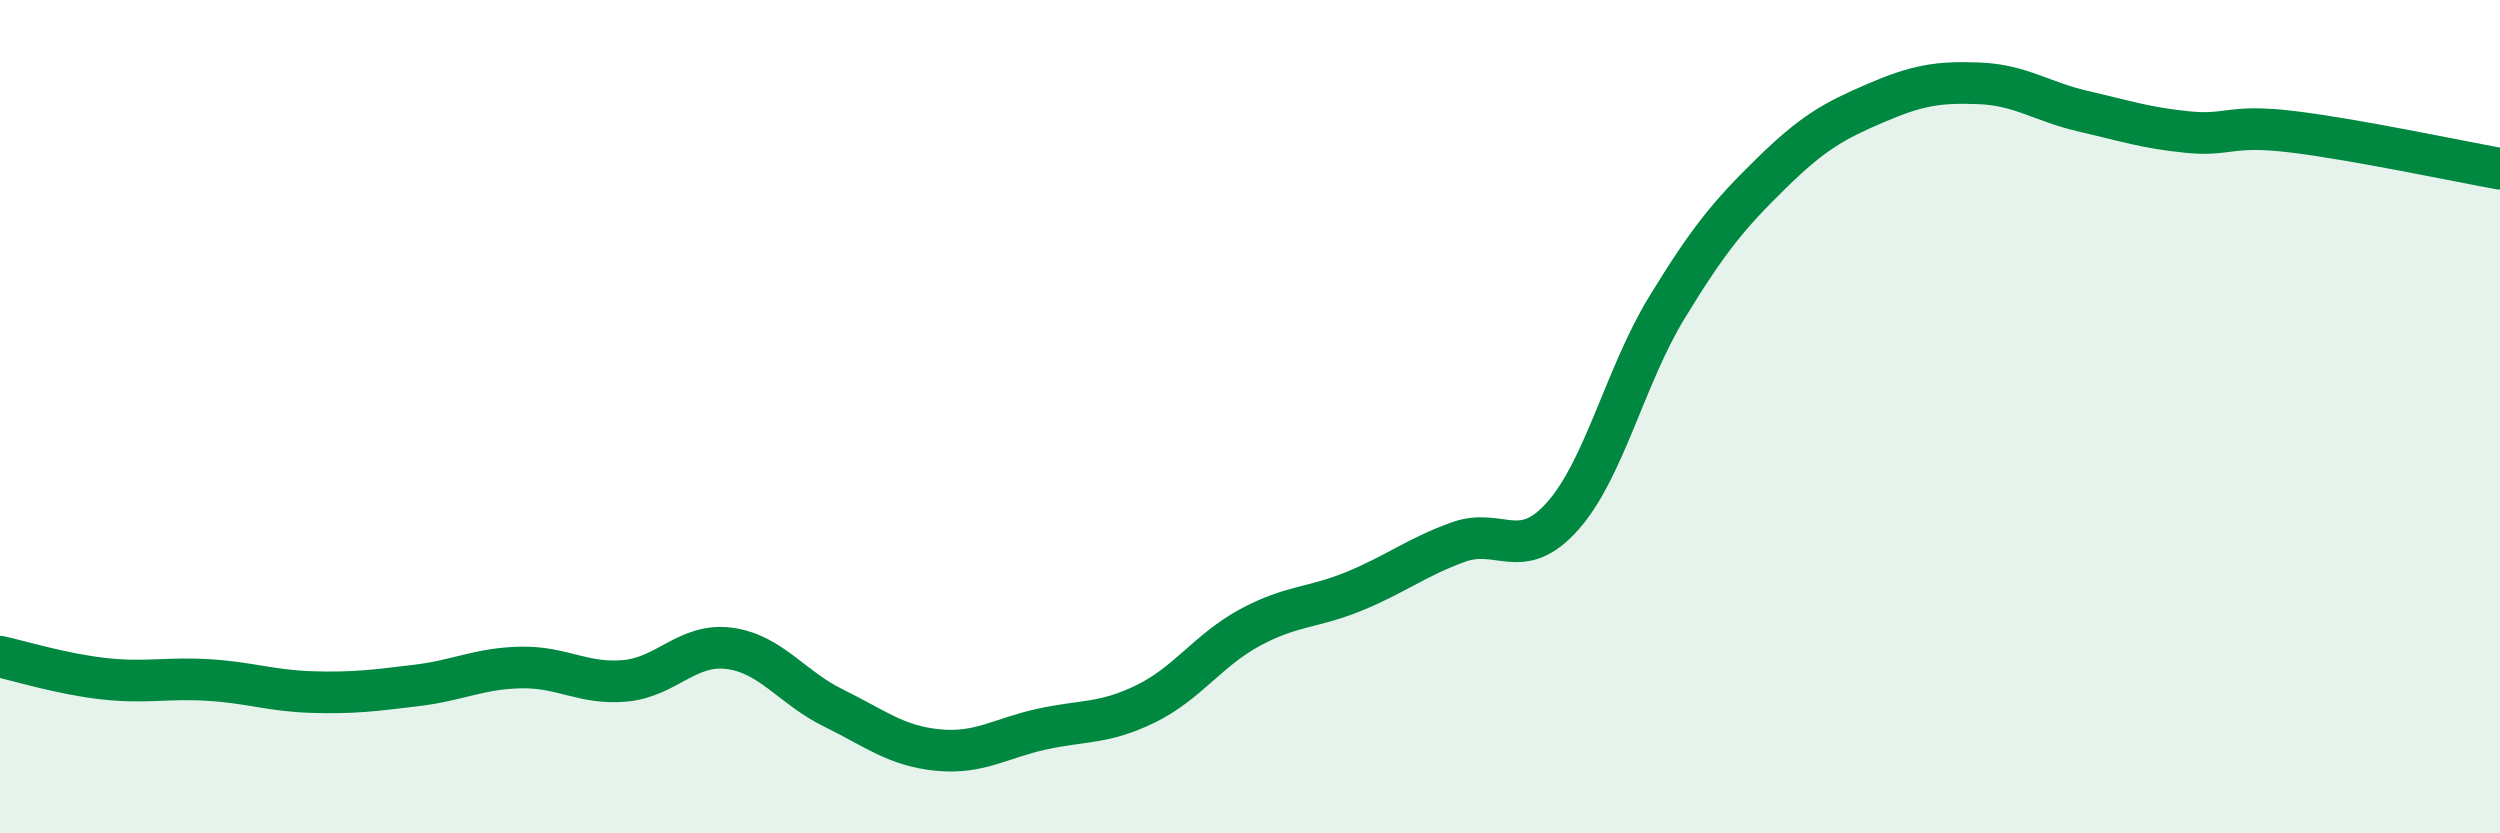
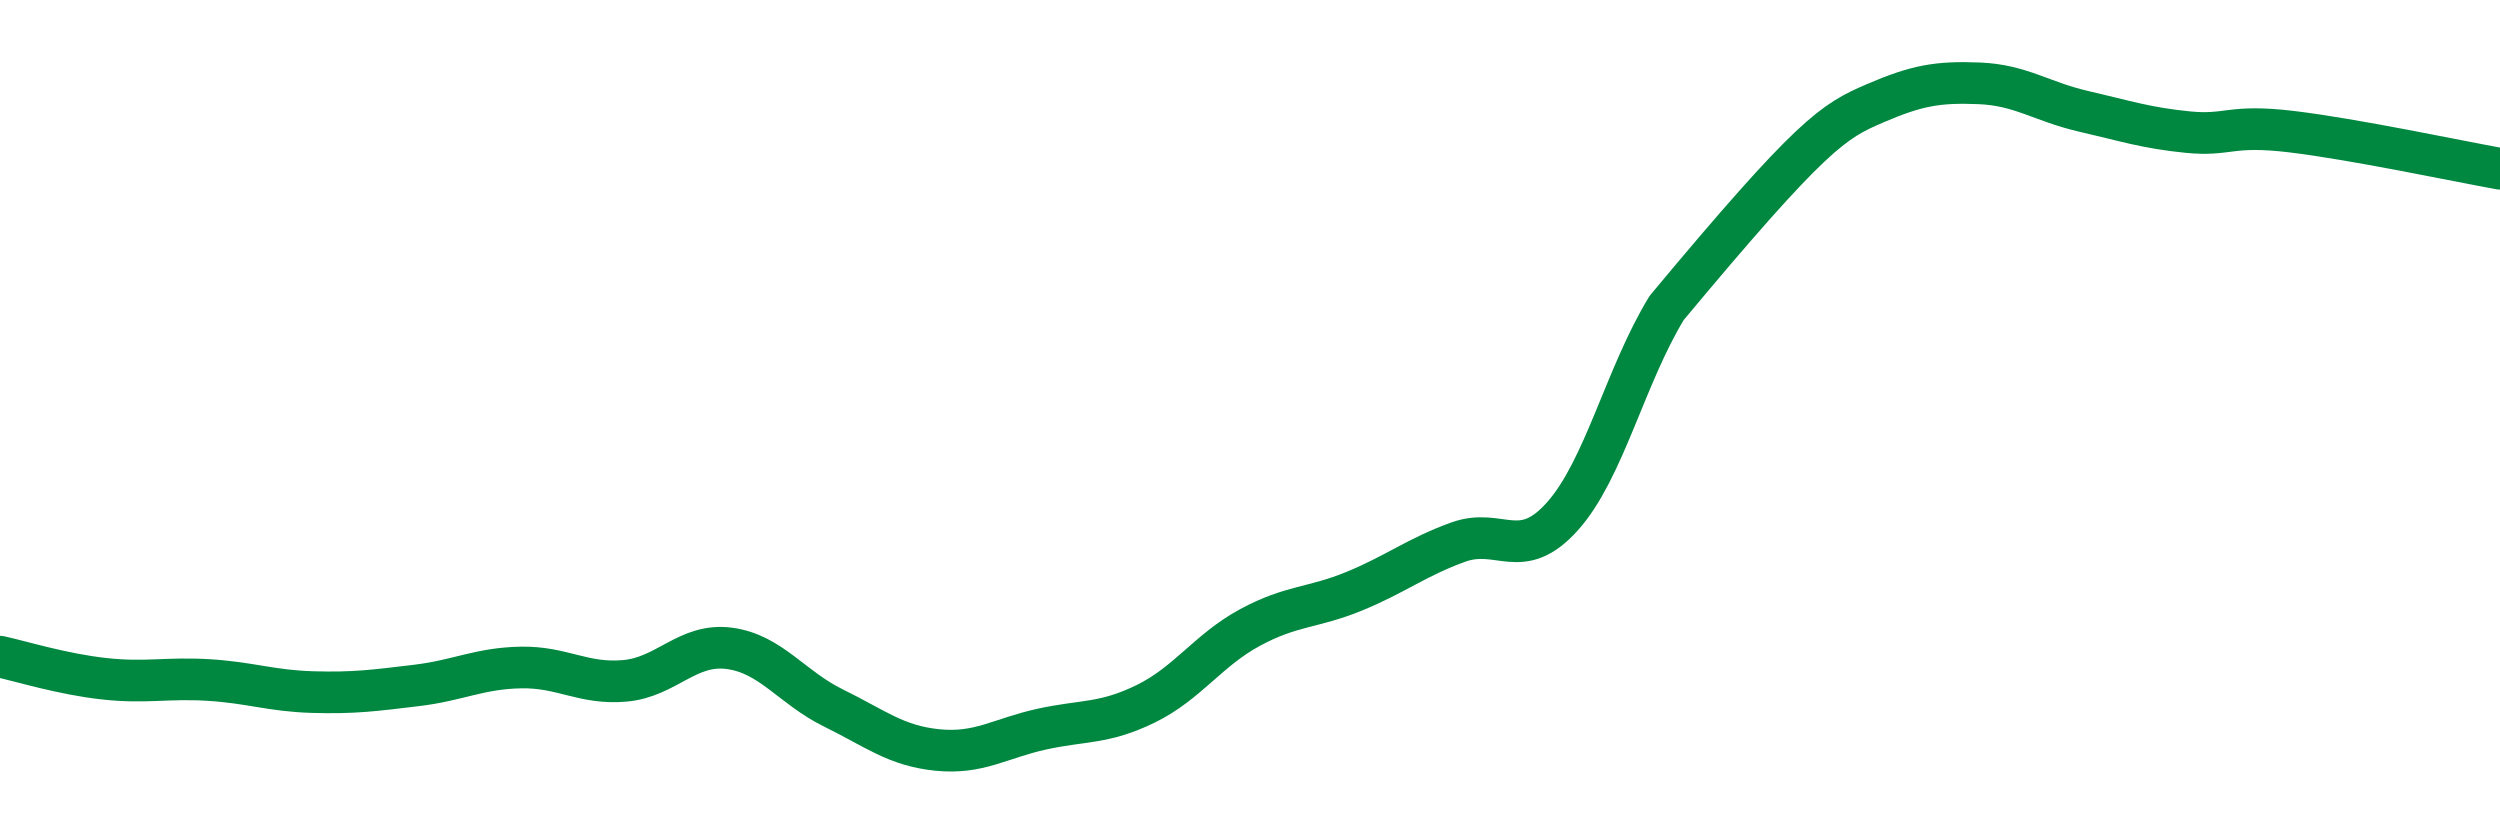
<svg xmlns="http://www.w3.org/2000/svg" width="60" height="20" viewBox="0 0 60 20">
-   <path d="M 0,15.76 C 0.5,15.87 1.5,16.18 2.5,16.29 C 3.5,16.4 4,16.26 5,16.32 C 6,16.38 6.5,16.58 7.5,16.61 C 8.5,16.64 9,16.57 10,16.45 C 11,16.33 11.5,16.04 12.5,16.02 C 13.5,16 14,16.43 15,16.34 C 16,16.25 16.5,15.43 17.5,15.56 C 18.5,15.69 19,16.5 20,16.99 C 21,17.48 21.5,17.9 22.5,18 C 23.5,18.1 24,17.72 25,17.5 C 26,17.28 26.5,17.38 27.5,16.89 C 28.5,16.4 29,15.6 30,15.06 C 31,14.52 31.5,14.6 32.5,14.19 C 33.5,13.78 34,13.37 35,13.01 C 36,12.65 36.5,13.51 37.5,12.39 C 38.5,11.27 39,9.03 40,7.39 C 41,5.75 41.5,5.15 42.5,4.17 C 43.5,3.19 44,2.91 45,2.48 C 46,2.05 46.5,1.96 47.5,2 C 48.5,2.04 49,2.44 50,2.67 C 51,2.9 51.5,3.07 52.5,3.17 C 53.5,3.27 53.5,2.98 55,3.16 C 56.5,3.34 59,3.87 60,4.05L60 20L0 20Z" fill="#008740" opacity="0.1" stroke-linecap="round" stroke-linejoin="round" />
-   <path d="M 0,15.76 C 0.5,15.87 1.5,16.18 2.5,16.29 C 3.5,16.4 4,16.26 5,16.32 C 6,16.38 6.5,16.58 7.5,16.61 C 8.5,16.64 9,16.57 10,16.45 C 11,16.33 11.5,16.04 12.5,16.02 C 13.5,16 14,16.43 15,16.34 C 16,16.25 16.5,15.43 17.5,15.56 C 18.5,15.69 19,16.5 20,16.99 C 21,17.48 21.5,17.9 22.5,18 C 23.5,18.1 24,17.72 25,17.5 C 26,17.28 26.5,17.38 27.5,16.89 C 28.5,16.4 29,15.6 30,15.06 C 31,14.52 31.5,14.6 32.5,14.19 C 33.5,13.78 34,13.37 35,13.01 C 36,12.65 36.5,13.51 37.5,12.39 C 38.5,11.27 39,9.03 40,7.39 C 41,5.75 41.5,5.15 42.5,4.17 C 43.5,3.19 44,2.91 45,2.48 C 46,2.05 46.5,1.96 47.5,2 C 48.5,2.04 49,2.44 50,2.67 C 51,2.9 51.5,3.07 52.5,3.17 C 53.5,3.27 53.5,2.98 55,3.16 C 56.5,3.34 59,3.87 60,4.05" stroke="#008740" stroke-width="1" fill="none" stroke-linecap="round" stroke-linejoin="round" />
+   <path d="M 0,15.76 C 0.5,15.87 1.5,16.18 2.5,16.29 C 3.5,16.4 4,16.26 5,16.32 C 6,16.38 6.5,16.58 7.5,16.61 C 8.5,16.64 9,16.57 10,16.45 C 11,16.33 11.5,16.04 12.5,16.02 C 13.5,16 14,16.43 15,16.34 C 16,16.25 16.5,15.43 17.5,15.56 C 18.5,15.69 19,16.5 20,16.99 C 21,17.48 21.5,17.9 22.5,18 C 23.5,18.1 24,17.72 25,17.5 C 26,17.28 26.5,17.38 27.5,16.89 C 28.5,16.4 29,15.6 30,15.06 C 31,14.52 31.5,14.6 32.5,14.19 C 33.5,13.78 34,13.37 35,13.01 C 36,12.65 36.5,13.51 37.5,12.39 C 38.5,11.27 39,9.03 40,7.39 C 43.5,3.19 44,2.91 45,2.48 C 46,2.05 46.5,1.96 47.5,2 C 48.5,2.04 49,2.44 50,2.67 C 51,2.9 51.5,3.07 52.5,3.17 C 53.5,3.27 53.5,2.98 55,3.16 C 56.5,3.34 59,3.87 60,4.05" stroke="#008740" stroke-width="1" fill="none" stroke-linecap="round" stroke-linejoin="round" />
</svg>